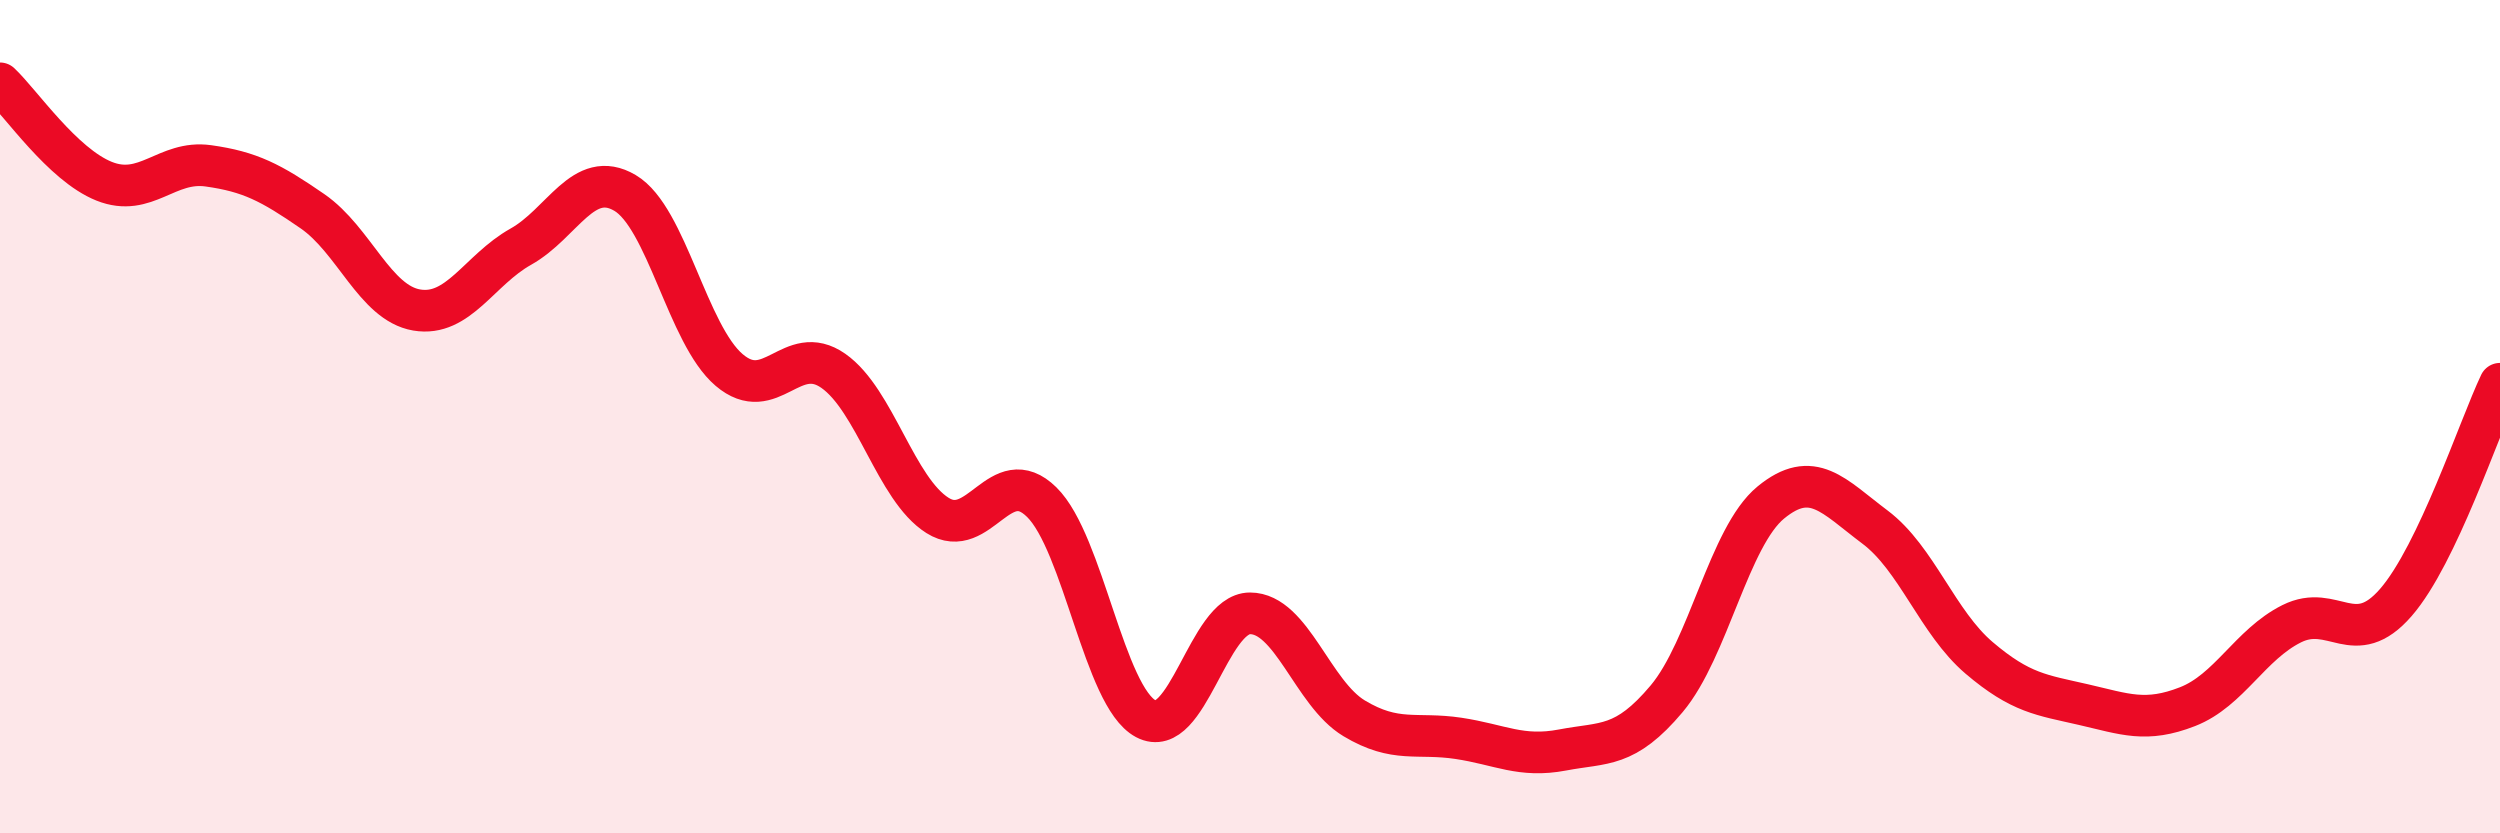
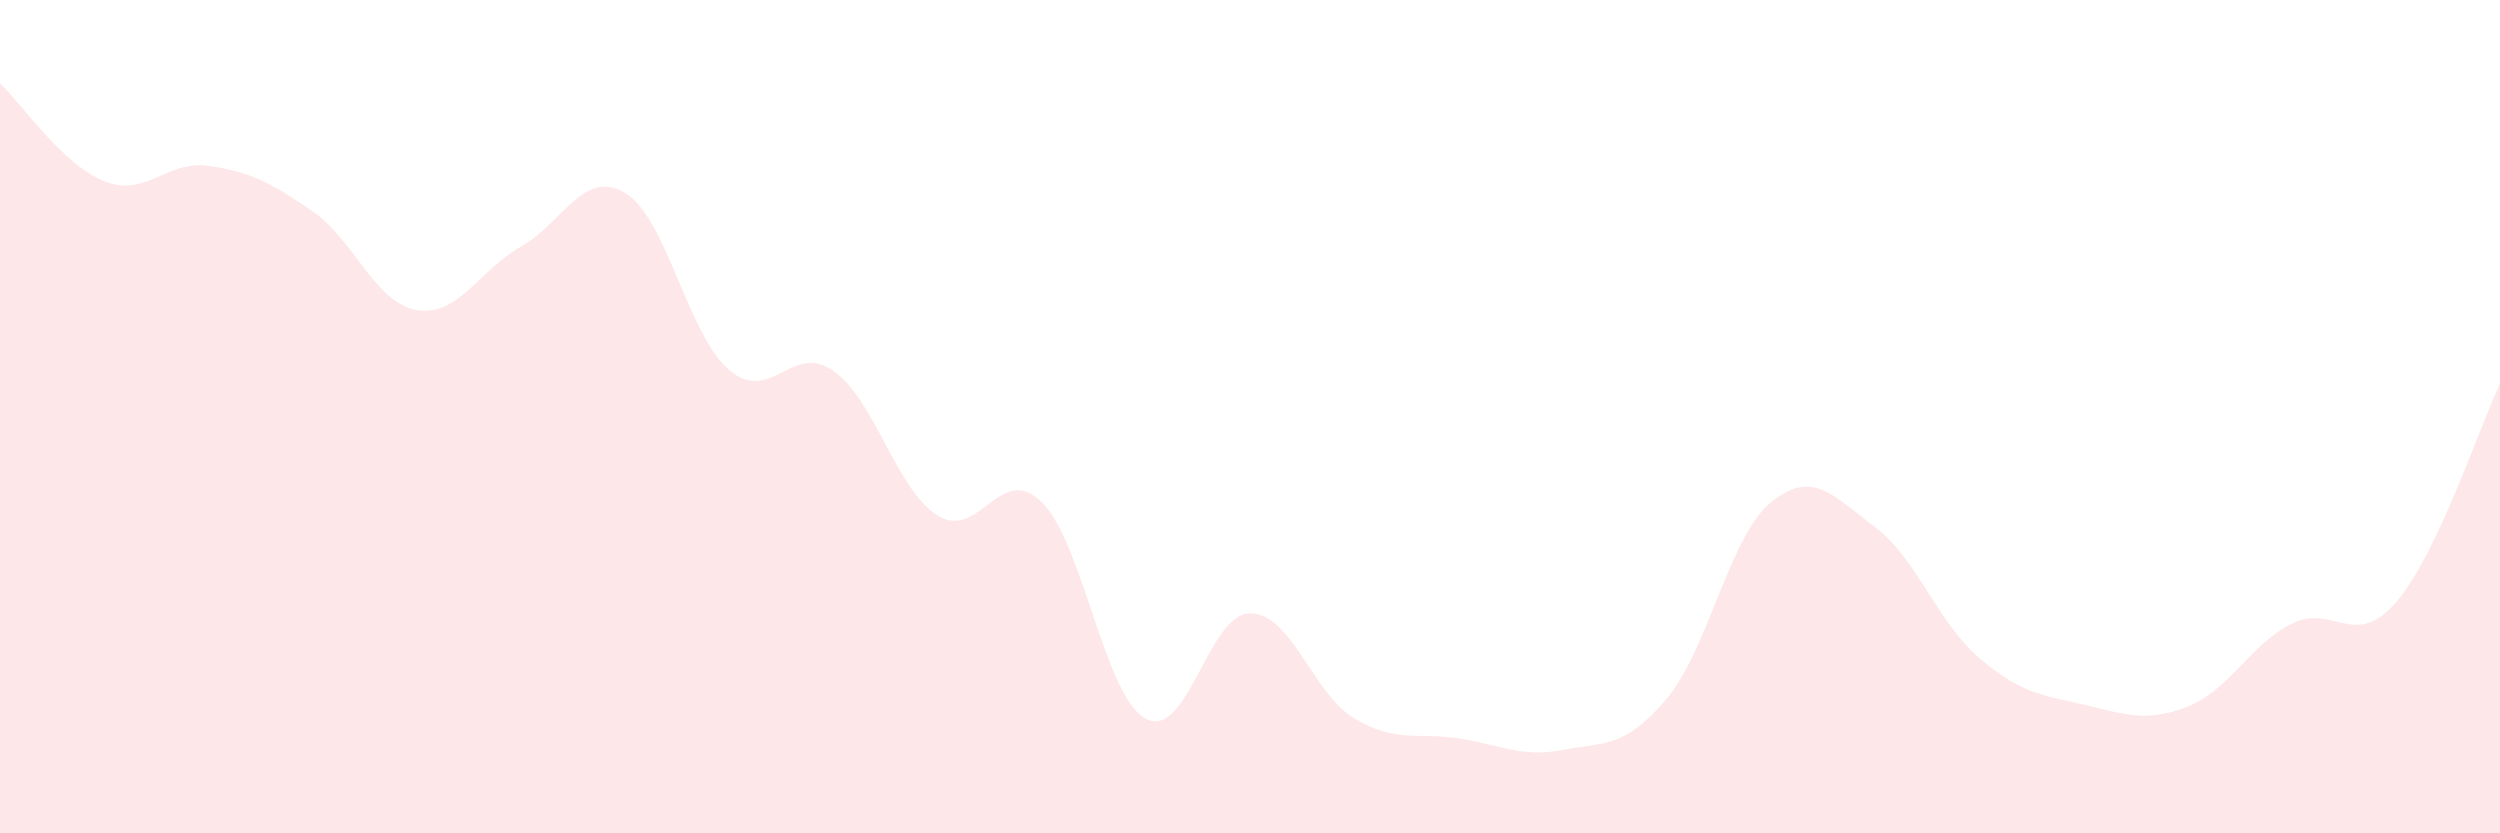
<svg xmlns="http://www.w3.org/2000/svg" width="60" height="20" viewBox="0 0 60 20">
  <path d="M 0,2 C 0.5,2.47 1.5,3.95 2.5,4.35 C 3.5,4.75 4,3.84 5,3.98 C 6,4.12 6.5,4.38 7.5,5.07 C 8.5,5.76 9,7.27 10,7.44 C 11,7.61 11.5,6.48 12.5,5.92 C 13.5,5.36 14,4.04 15,4.63 C 16,5.22 16.5,8.03 17.5,8.88 C 18.5,9.73 19,8.2 20,8.9 C 21,9.6 21.5,11.74 22.5,12.37 C 23.5,13 24,11.07 25,12.05 C 26,13.03 26.5,16.72 27.5,17.25 C 28.5,17.78 29,14.72 30,14.72 C 31,14.72 31.5,16.64 32.5,17.24 C 33.5,17.84 34,17.57 35,17.72 C 36,17.87 36.5,18.19 37.5,18 C 38.5,17.81 39,17.96 40,16.77 C 41,15.58 41.5,12.88 42.5,12.06 C 43.5,11.24 44,11.9 45,12.65 C 46,13.4 46.5,14.94 47.5,15.79 C 48.5,16.64 49,16.68 50,16.91 C 51,17.14 51.5,17.35 52.5,16.96 C 53.5,16.57 54,15.47 55,14.97 C 56,14.47 56.5,15.61 57.5,14.46 C 58.5,13.31 59.5,10.26 60,9.21L60 20L0 20Z" fill="#EB0A25" opacity="0.1" stroke-linecap="round" stroke-linejoin="round" />
-   <path d="M 0,2 C 0.5,2.47 1.5,3.95 2.5,4.35 C 3.5,4.75 4,3.84 5,3.98 C 6,4.12 6.5,4.38 7.5,5.07 C 8.5,5.76 9,7.27 10,7.44 C 11,7.61 11.5,6.48 12.5,5.92 C 13.5,5.36 14,4.04 15,4.63 C 16,5.22 16.5,8.03 17.5,8.88 C 18.5,9.73 19,8.2 20,8.9 C 21,9.6 21.5,11.74 22.5,12.37 C 23.5,13 24,11.07 25,12.05 C 26,13.03 26.5,16.72 27.5,17.25 C 28.5,17.78 29,14.72 30,14.72 C 31,14.72 31.5,16.64 32.5,17.24 C 33.5,17.84 34,17.57 35,17.72 C 36,17.87 36.5,18.19 37.5,18 C 38.5,17.81 39,17.96 40,16.77 C 41,15.58 41.5,12.88 42.5,12.06 C 43.5,11.24 44,11.9 45,12.65 C 46,13.4 46.5,14.94 47.5,15.79 C 48.5,16.64 49,16.68 50,16.91 C 51,17.14 51.5,17.35 52.5,16.96 C 53.5,16.57 54,15.47 55,14.97 C 56,14.47 56.5,15.61 57.5,14.46 C 58.5,13.31 59.5,10.26 60,9.21" stroke="#EB0A25" stroke-width="1" fill="none" stroke-linecap="round" stroke-linejoin="round" />
</svg>